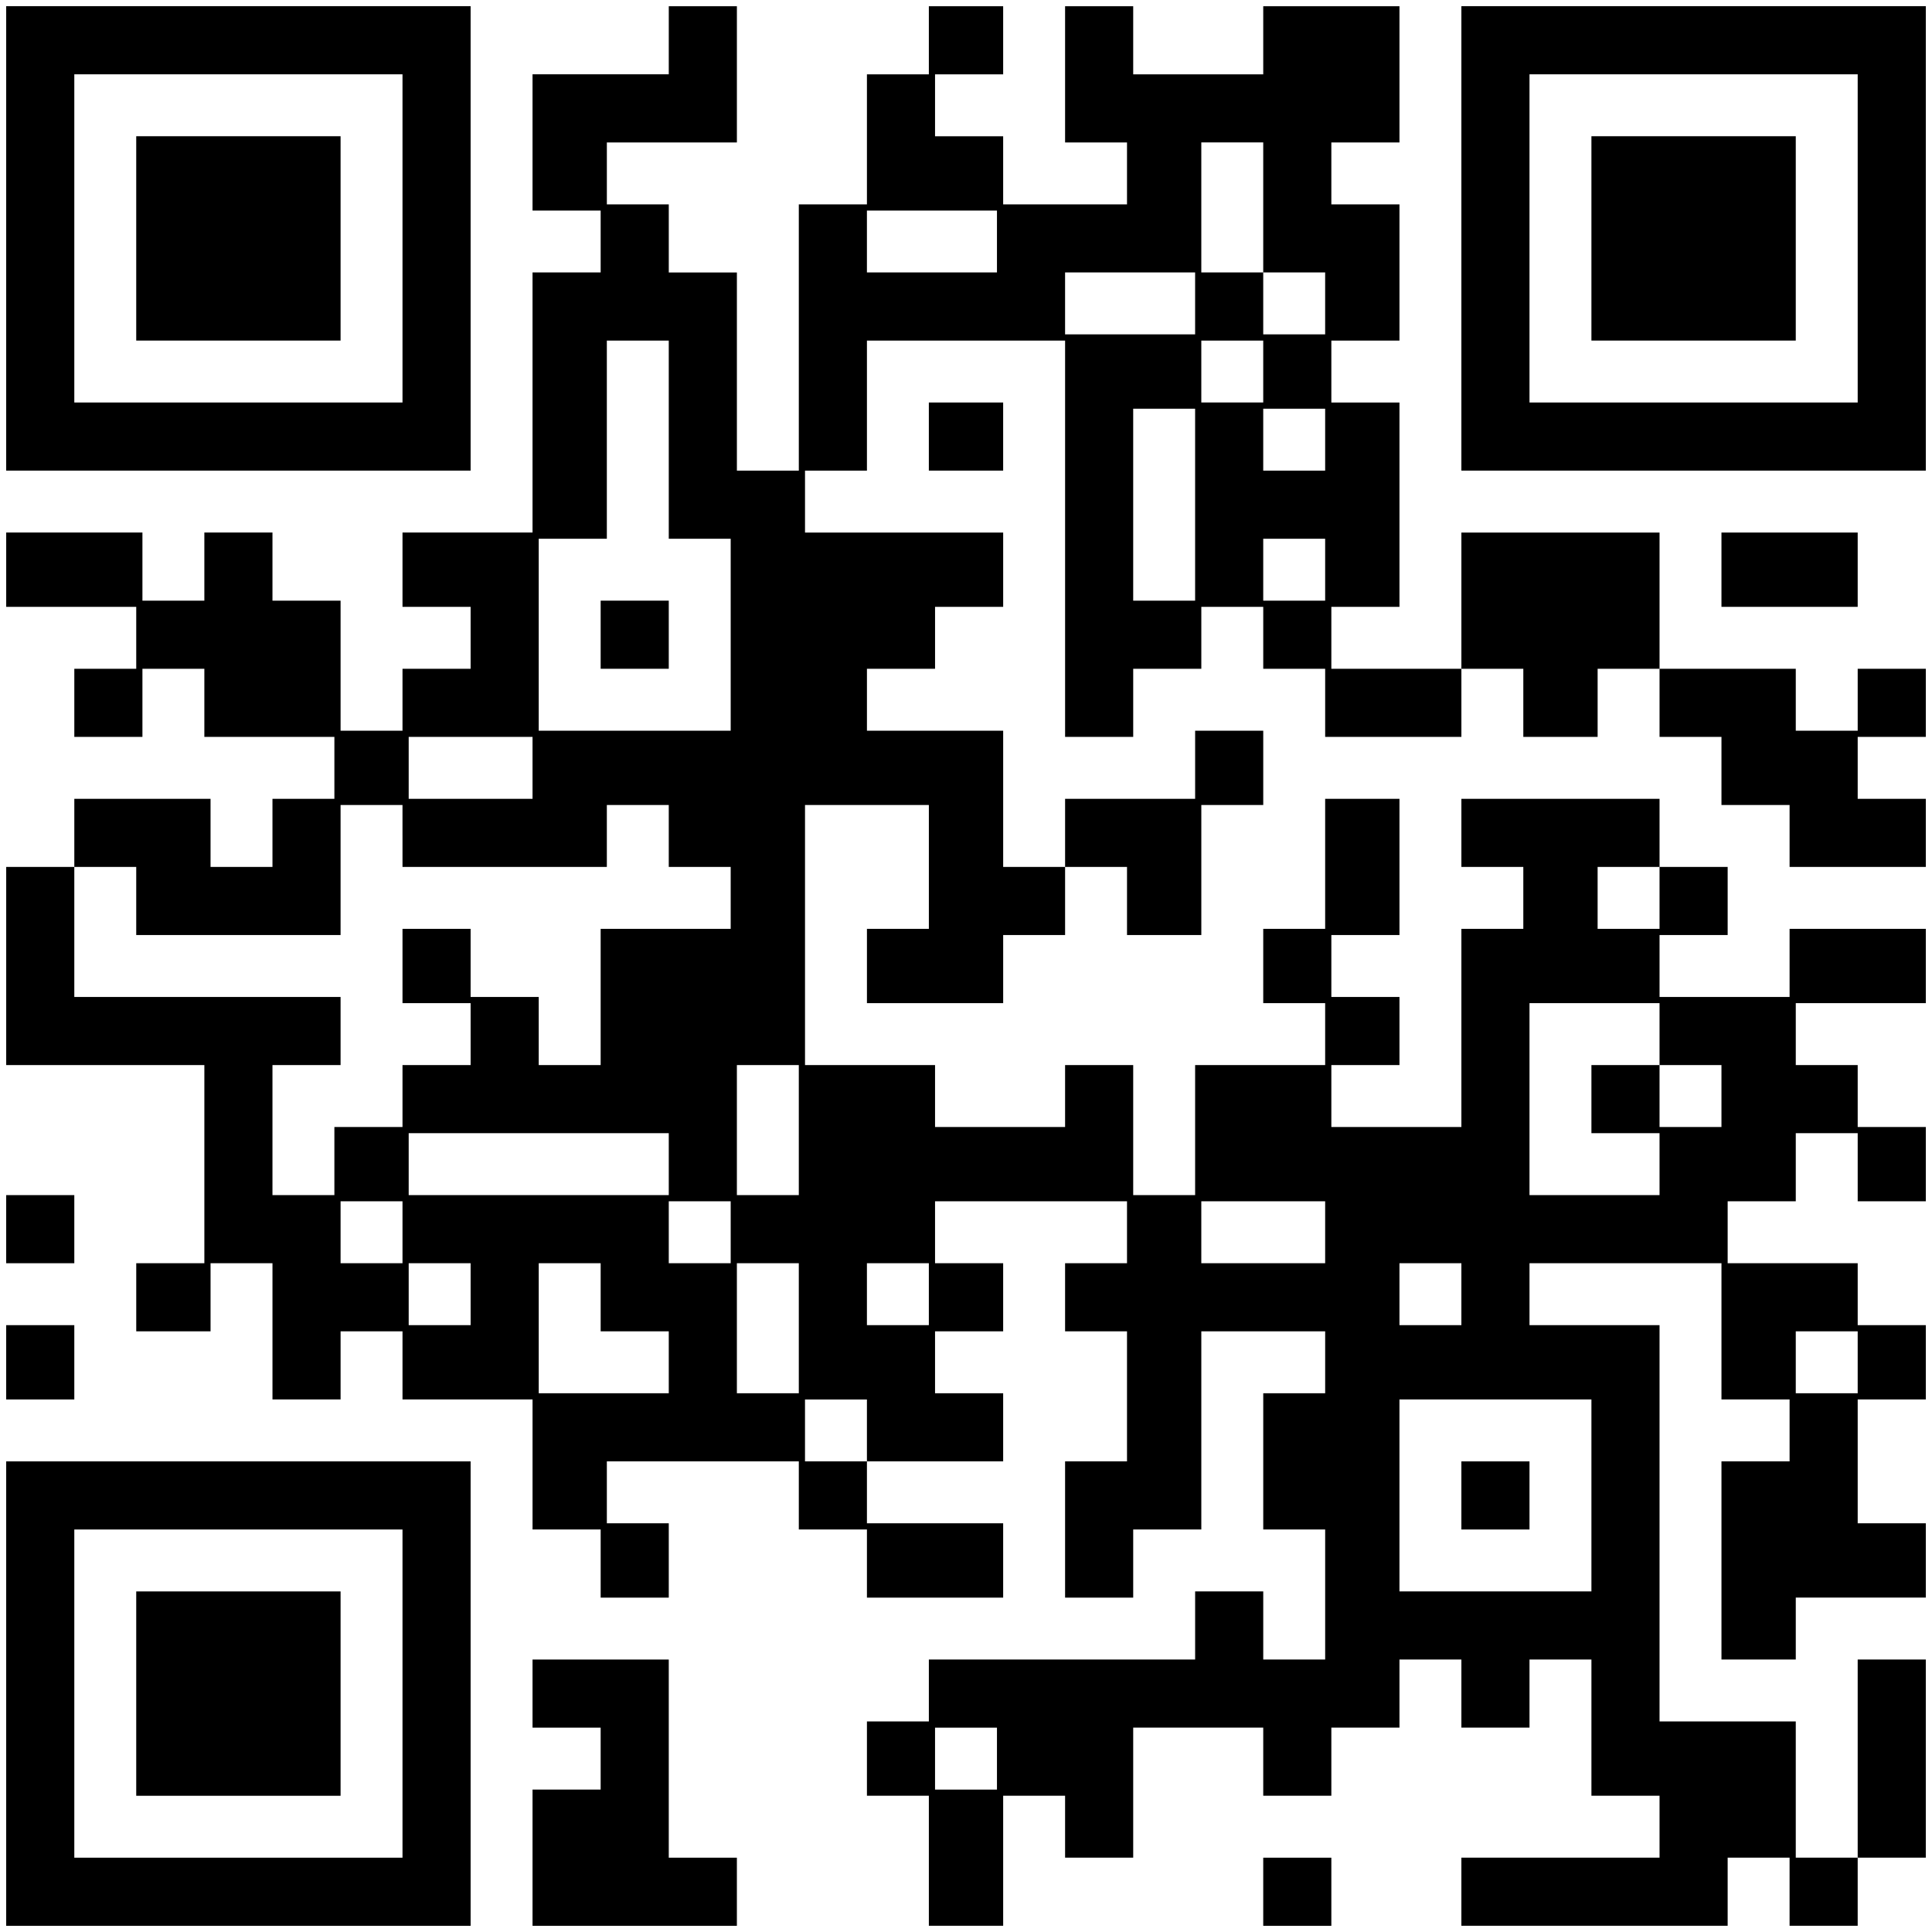
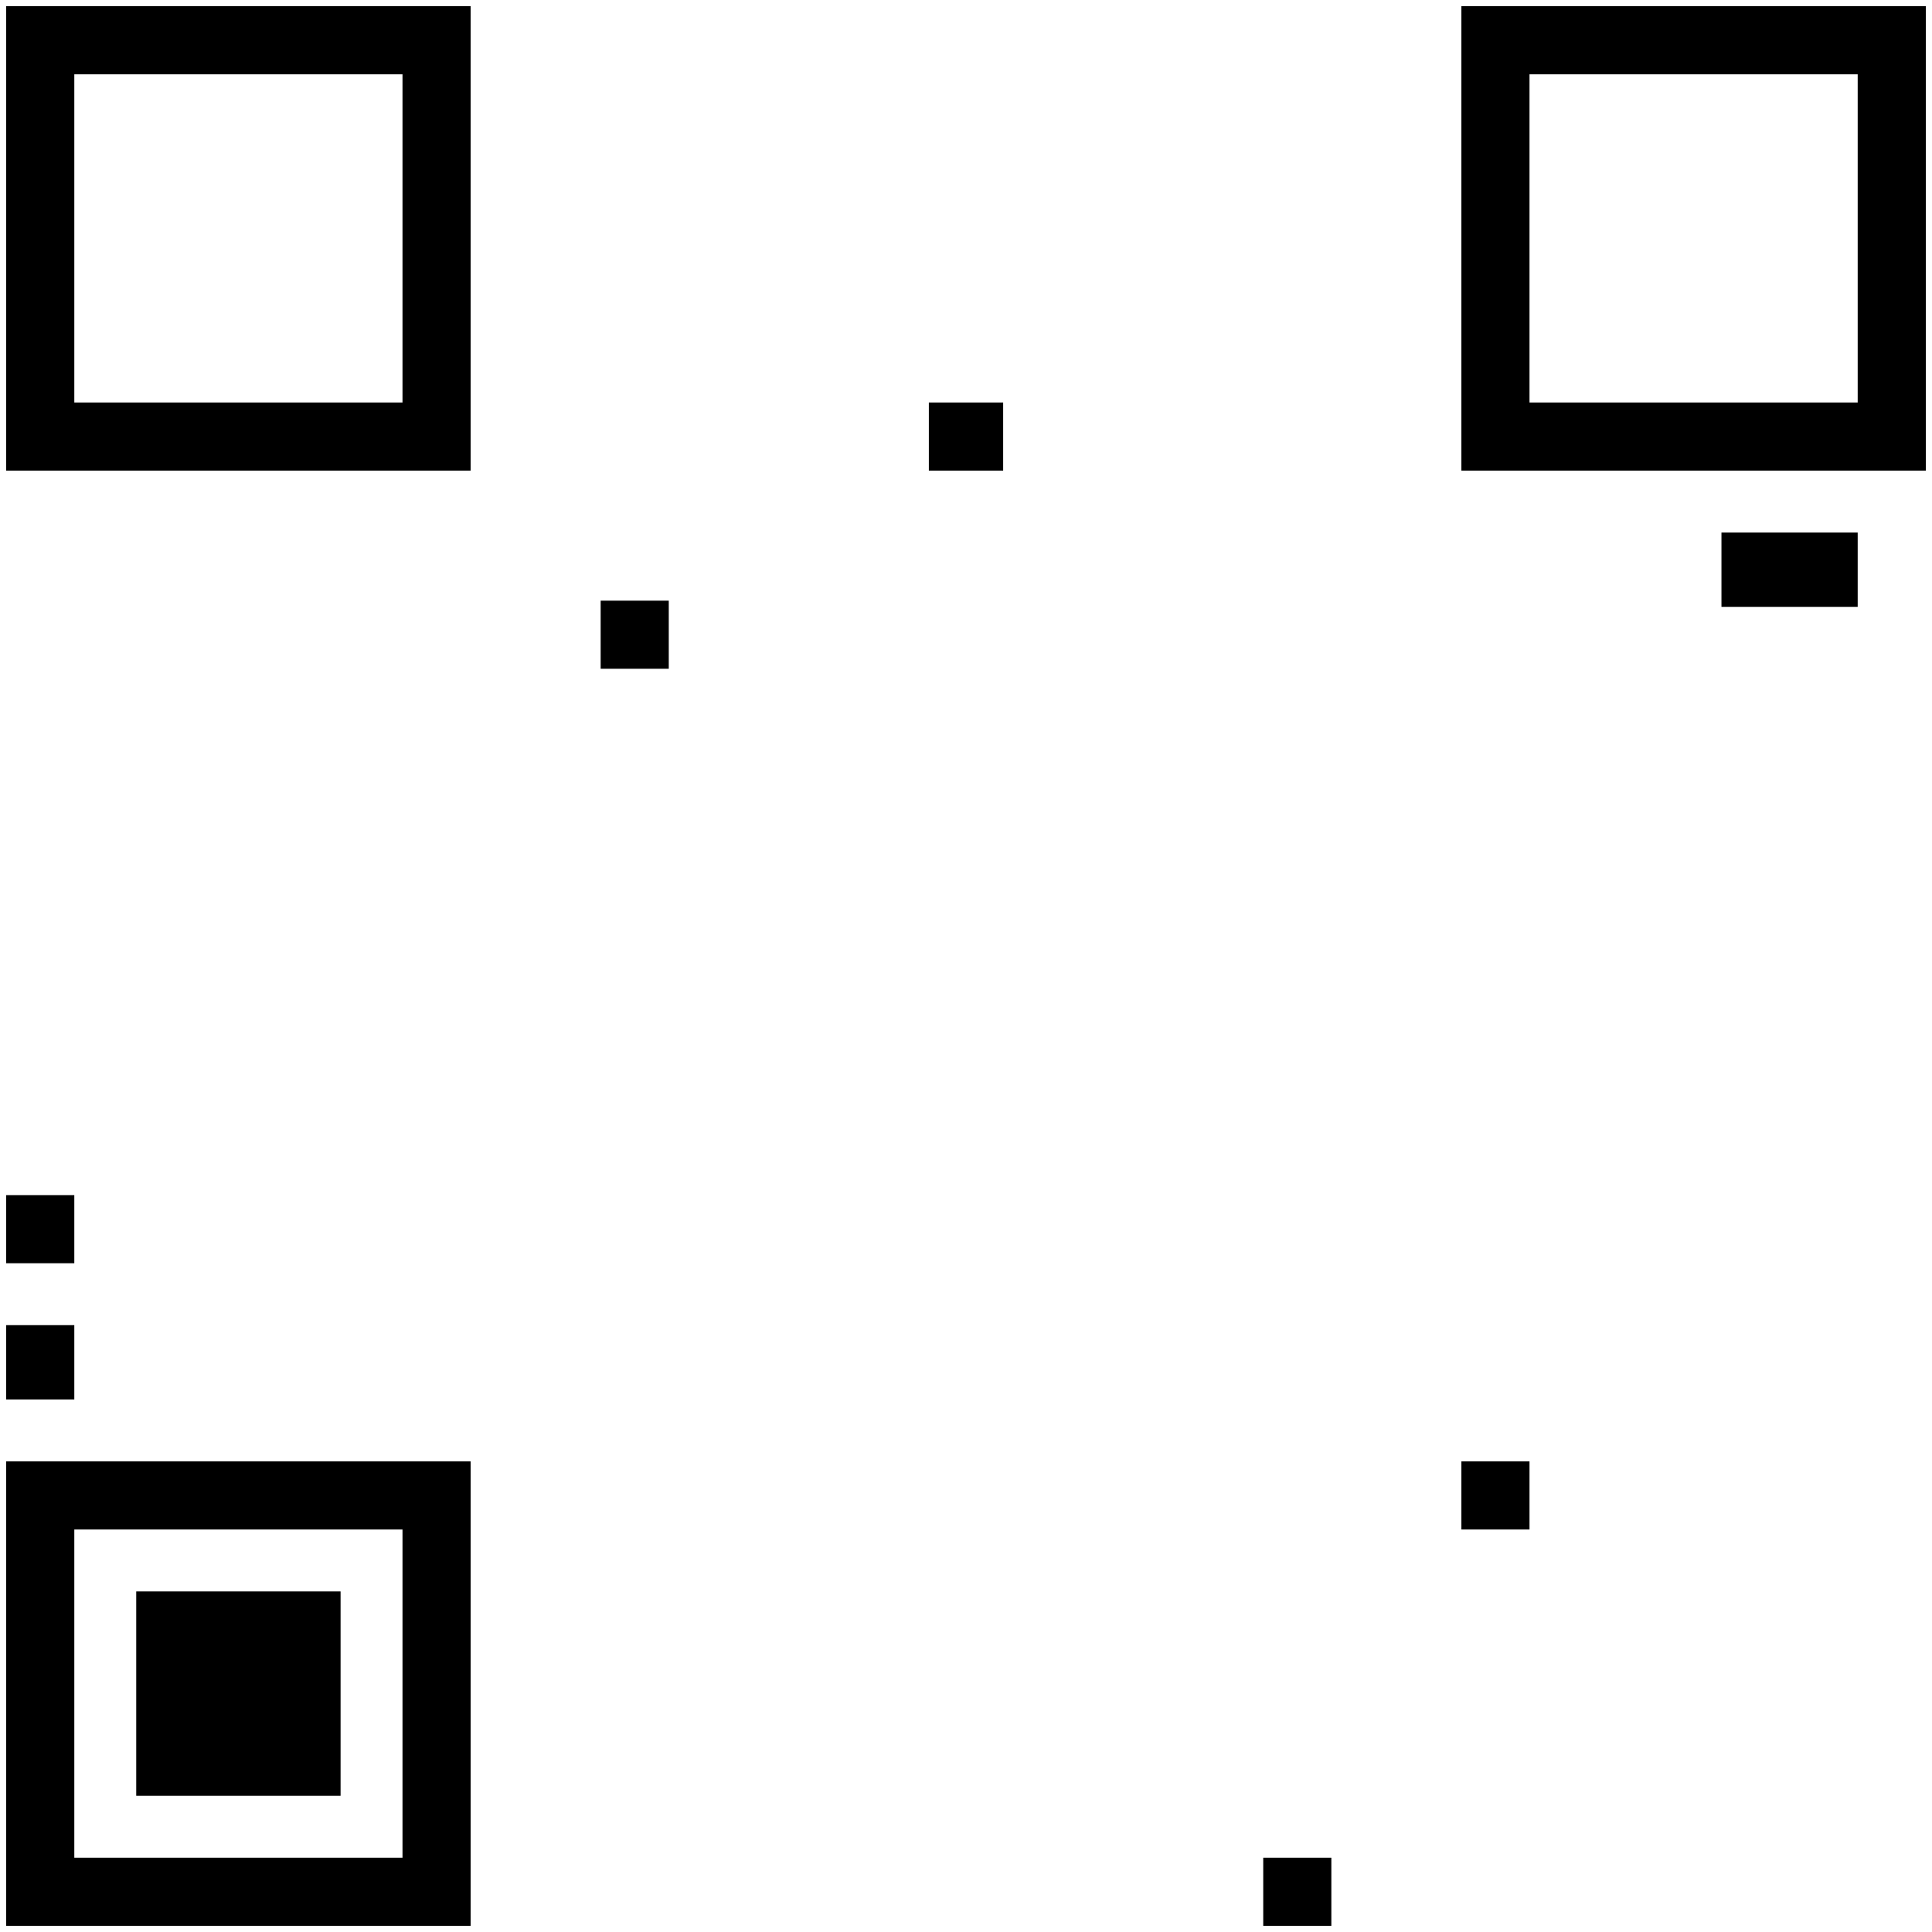
<svg xmlns="http://www.w3.org/2000/svg" version="1.0" width="234pt" height="234pt" viewBox="0 0 312 312" preserveAspectRatio="xMidYMid meet">
  <g transform="translate(0,312) scale(0.1,-0.1)" fill="#000000" stroke="none">
    <path d="M10 2735 l0 -375 375 0 375 0 0 375 0 375 -375 0 -375 0 0 -375z m640 0 l0 -265 -265 0 -265 0 0 265 0 265 265 0 265 0 0 -265z" />
-     <path d="M220 2735 l0 -165 165 0 165 0 0 165 0 165 -165 0 -165 0 0 -165z" />
-     <path d="M1080 3055 l0 -55 -110 0 -110 0 0 -110 0 -110 55 0 55 0 0 -50 0 -50 -55 0 -55 0 0 -210 0 -210 -105 0 -105 0 0 -60 0 -60 55 0 55 0 0 -50 0 -50 -55 0 -55 0 0 -50 0 -50 -50 0 -50 0 0 105 0 105 -55 0 -55 0 0 55 0 55 -55 0 -55 0 0 -55 0 -55 -50 0 -50 0 0 55 0 55 -110 0 -110 0 0 -60 0 -60 105 0 105 0 0 -50 0 -50 -50 0 -50 0 0 -55 0 -55 55 0 55 0 0 55 0 55 50 0 50 0 0 -55 0 -55 105 0 105 0 0 -50 0 -50 -50 0 -50 0 0 -55 0 -55 -50 0 -50 0 0 55 0 55 -110 0 -110 0 0 -55 0 -55 -55 0 -55 0 0 -160 0 -160 160 0 160 0 0 -160 0 -160 -55 0 -55 0 0 -55 0 -55 60 0 60 0 0 55 0 55 50 0 50 0 0 -110 0 -110 55 0 55 0 0 55 0 55 50 0 50 0 0 -55 0 -55 105 0 105 0 0 -105 0 -105 55 0 55 0 0 -55 0 -55 55 0 55 0 0 60 0 60 -50 0 -50 0 0 50 0 50 155 0 155 0 0 -55 0 -55 55 0 55 0 0 -55 0 -55 110 0 110 0 0 60 0 60 -110 0 -110 0 0 50 0 50 110 0 110 0 0 55 0 55 -55 0 -55 0 0 50 0 50 55 0 55 0 0 55 0 55 -55 0 -55 0 0 50 0 50 155 0 155 0 0 -50 0 -50 -50 0 -50 0 0 -55 0 -55 50 0 50 0 0 -105 0 -105 -50 0 -50 0 0 -110 0 -110 55 0 55 0 0 55 0 55 55 0 55 0 0 160 0 160 100 0 100 0 0 -50 0 -50 -50 0 -50 0 0 -110 0 -110 50 0 50 0 0 -105 0 -105 -50 0 -50 0 0 55 0 55 -55 0 -55 0 0 -55 0 -55 -215 0 -215 0 0 -50 0 -50 -50 0 -50 0 0 -60 0 -60 50 0 50 0 0 -105 0 -105 60 0 60 0 0 105 0 105 50 0 50 0 0 -50 0 -50 55 0 55 0 0 105 0 105 105 0 105 0 0 -55 0 -55 55 0 55 0 0 55 0 55 55 0 55 0 0 55 0 55 50 0 50 0 0 -55 0 -55 55 0 55 0 0 55 0 55 50 0 50 0 0 -110 0 -110 55 0 55 0 0 -50 0 -50 -160 0 -160 0 0 -55 0 -55 215 0 215 0 0 55 0 55 50 0 50 0 0 -55 0 -55 55 0 55 0 0 55 0 55 55 0 55 0 0 160 0 160 -55 0 -55 0 0 -160 0 -160 -50 0 -50 0 0 110 0 110 -110 0 -110 0 0 320 0 320 -105 0 -105 0 0 50 0 50 155 0 155 0 0 -110 0 -110 55 0 55 0 0 -50 0 -50 -55 0 -55 0 0 -160 0 -160 60 0 60 0 0 50 0 50 105 0 105 0 0 60 0 60 -55 0 -55 0 0 100 0 100 55 0 55 0 0 60 0 60 -55 0 -55 0 0 50 0 50 -105 0 -105 0 0 50 0 50 55 0 55 0 0 55 0 55 50 0 50 0 0 -55 0 -55 55 0 55 0 0 60 0 60 -55 0 -55 0 0 50 0 50 -50 0 -50 0 0 50 0 50 105 0 105 0 0 60 0 60 -110 0 -110 0 0 -55 0 -55 -105 0 -105 0 0 50 0 50 55 0 55 0 0 55 0 55 -55 0 -55 0 0 55 0 55 -160 0 -160 0 0 -55 0 -55 50 0 50 0 0 -50 0 -50 -50 0 -50 0 0 -160 0 -160 -105 0 -105 0 0 50 0 50 55 0 55 0 0 55 0 55 -55 0 -55 0 0 50 0 50 55 0 55 0 0 110 0 110 -60 0 -60 0 0 -105 0 -105 -50 0 -50 0 0 -60 0 -60 50 0 50 0 0 -50 0 -50 -105 0 -105 0 0 -105 0 -105 -50 0 -50 0 0 105 0 105 -55 0 -55 0 0 -50 0 -50 -105 0 -105 0 0 50 0 50 -105 0 -105 0 0 210 0 210 100 0 100 0 0 -100 0 -100 -50 0 -50 0 0 -60 0 -60 110 0 110 0 0 55 0 55 50 0 50 0 0 55 0 55 50 0 50 0 0 -55 0 -55 60 0 60 0 0 105 0 105 50 0 50 0 0 60 0 60 -55 0 -55 0 0 -55 0 -55 -105 0 -105 0 0 -55 0 -55 -50 0 -50 0 0 110 0 110 -110 0 -110 0 0 50 0 50 55 0 55 0 0 50 0 50 55 0 55 0 0 60 0 60 -160 0 -160 0 0 50 0 50 50 0 50 0 0 105 0 105 160 0 160 0 0 -320 0 -320 55 0 55 0 0 55 0 55 55 0 55 0 0 50 0 50 50 0 50 0 0 -50 0 -50 50 0 50 0 0 -55 0 -55 110 0 110 0 0 55 0 55 50 0 50 0 0 -55 0 -55 60 0 60 0 0 55 0 55 50 0 50 0 0 -55 0 -55 50 0 50 0 0 -55 0 -55 55 0 55 0 0 -50 0 -50 110 0 110 0 0 55 0 55 -55 0 -55 0 0 50 0 50 55 0 55 0 0 55 0 55 -55 0 -55 0 0 -50 0 -50 -50 0 -50 0 0 50 0 50 -110 0 -110 0 0 110 0 110 -160 0 -160 0 0 -110 0 -110 -105 0 -105 0 0 50 0 50 55 0 55 0 0 165 0 165 -55 0 -55 0 0 50 0 50 55 0 55 0 0 110 0 110 -55 0 -55 0 0 50 0 50 55 0 55 0 0 110 0 110 -110 0 -110 0 0 -55 0 -55 -105 0 -105 0 0 55 0 55 -55 0 -55 0 0 -110 0 -110 50 0 50 0 0 -50 0 -50 -100 0 -100 0 0 55 0 55 -55 0 -55 0 0 50 0 50 55 0 55 0 0 55 0 55 -60 0 -60 0 0 -55 0 -55 -50 0 -50 0 0 -105 0 -105 -55 0 -55 0 0 -215 0 -215 -50 0 -50 0 0 160 0 160 -55 0 -55 0 0 55 0 55 -50 0 -50 0 0 50 0 50 105 0 105 0 0 110 0 110 -55 0 -55 0 0 -55z m960 -270 l0 -105 50 0 50 0 0 -50 0 -50 -50 0 -50 0 0 50 0 50 -50 0 -50 0 0 105 0 105 50 0 50 0 0 -105z m-430 -55 l0 -50 -105 0 -105 0 0 50 0 50 105 0 105 0 0 -50z m320 -100 l0 -50 -105 0 -105 0 0 50 0 50 105 0 105 0 0 -50z m-850 -220 l0 -160 50 0 50 0 0 -155 0 -155 -155 0 -155 0 0 155 0 155 55 0 55 0 0 160 0 160 50 0 50 0 0 -160z m960 110 l0 -50 -50 0 -50 0 0 50 0 50 50 0 50 0 0 -50z m-110 -215 l0 -155 -50 0 -50 0 0 155 0 155 50 0 50 0 0 -155z m210 105 l0 -50 -50 0 -50 0 0 50 0 50 50 0 50 0 0 -50z m0 -210 l0 -50 -50 0 -50 0 0 50 0 50 50 0 50 0 0 -50z m-1280 -320 l0 -50 -100 0 -100 0 0 50 0 50 100 0 100 0 0 -50z m-210 -110 l0 -50 165 0 165 0 0 50 0 50 50 0 50 0 0 -50 0 -50 50 0 50 0 0 -50 0 -50 -105 0 -105 0 0 -110 0 -110 -50 0 -50 0 0 55 0 55 -55 0 -55 0 0 55 0 55 -55 0 -55 0 0 -60 0 -60 55 0 55 0 0 -50 0 -50 -55 0 -55 0 0 -50 0 -50 -55 0 -55 0 0 -55 0 -55 -50 0 -50 0 0 105 0 105 55 0 55 0 0 55 0 55 -215 0 -215 0 0 105 0 105 50 0 50 0 0 -55 0 -55 165 0 165 0 0 105 0 105 50 0 50 0 0 -50z m2030 -100 l0 -50 -50 0 -50 0 0 50 0 50 50 0 50 0 0 -50z m0 -220 l0 -50 50 0 50 0 0 -50 0 -50 -50 0 -50 0 0 50 0 50 -55 0 -55 0 0 -55 0 -55 55 0 55 0 0 -50 0 -50 -105 0 -105 0 0 155 0 155 105 0 105 0 0 -50z m-1390 -155 l0 -105 -50 0 -50 0 0 105 0 105 50 0 50 0 0 -105z m-210 -55 l0 -50 -210 0 -210 0 0 50 0 50 210 0 210 0 0 -50z m-430 -110 l0 -50 -50 0 -50 0 0 50 0 50 50 0 50 0 0 -50z m530 0 l0 -50 -50 0 -50 0 0 50 0 50 50 0 50 0 0 -50z m960 0 l0 -50 -100 0 -100 0 0 50 0 50 100 0 100 0 0 -50z m-1380 -100 l0 -50 -50 0 -50 0 0 50 0 50 50 0 50 0 0 -50z m210 -5 l0 -55 55 0 55 0 0 -50 0 -50 -105 0 -105 0 0 105 0 105 50 0 50 0 0 -55z m320 -50 l0 -105 -50 0 -50 0 0 105 0 105 50 0 50 0 0 -105z m210 55 l0 -50 -50 0 -50 0 0 50 0 50 50 0 50 0 0 -50z m860 0 l0 -50 -50 0 -50 0 0 50 0 50 50 0 50 0 0 -50z m640 -110 l0 -50 -50 0 -50 0 0 50 0 50 50 0 50 0 0 -50z m-1600 -110 l0 -50 -50 0 -50 0 0 50 0 50 50 0 50 0 0 -50z m1170 -105 l0 -155 -155 0 -155 0 0 155 0 155 155 0 155 0 0 -155z m-960 -425 l0 -50 -50 0 -50 0 0 50 0 50 50 0 50 0 0 -50z" />
    <path d="M970 2095 l0 -55 55 0 55 0 0 55 0 55 -55 0 -55 0 0 -55z" />
    <path d="M2360 705 l0 -55 55 0 55 0 0 55 0 55 -55 0 -55 0 0 -55z" />
    <path d="M2360 2735 l0 -375 375 0 375 0 0 375 0 375 -375 0 -375 0 0 -375z m640 0 l0 -265 -265 0 -265 0 0 265 0 265 265 0 265 0 0 -265z" />
-     <path d="M2570 2735 l0 -165 165 0 165 0 0 165 0 165 -165 0 -165 0 0 -165z" />
    <path d="M1500 2415 l0 -55 60 0 60 0 0 55 0 55 -60 0 -60 0 0 -55z" />
    <path d="M2780 2200 l0 -60 110 0 110 0 0 60 0 60 -110 0 -110 0 0 -60z" />
    <path d="M10 1135 l0 -55 55 0 55 0 0 55 0 55 -55 0 -55 0 0 -55z" />
    <path d="M10 920 l0 -60 55 0 55 0 0 60 0 60 -55 0 -55 0 0 -60z" />
    <path d="M10 385 l0 -375 375 0 375 0 0 375 0 375 -375 0 -375 0 0 -375z m640 0 l0 -265 -265 0 -265 0 0 265 0 265 265 0 265 0 0 -265z" />
    <path d="M220 385 l0 -165 165 0 165 0 0 165 0 165 -165 0 -165 0 0 -165z" />
-     <path d="M860 385 l0 -55 55 0 55 0 0 -50 0 -50 -55 0 -55 0 0 -110 0 -110 165 0 165 0 0 55 0 55 -55 0 -55 0 0 160 0 160 -110 0 -110 0 0 -55z" />
    <path d="M2040 65 l0 -55 55 0 55 0 0 55 0 55 -55 0 -55 0 0 -55z" />
  </g>
</svg>